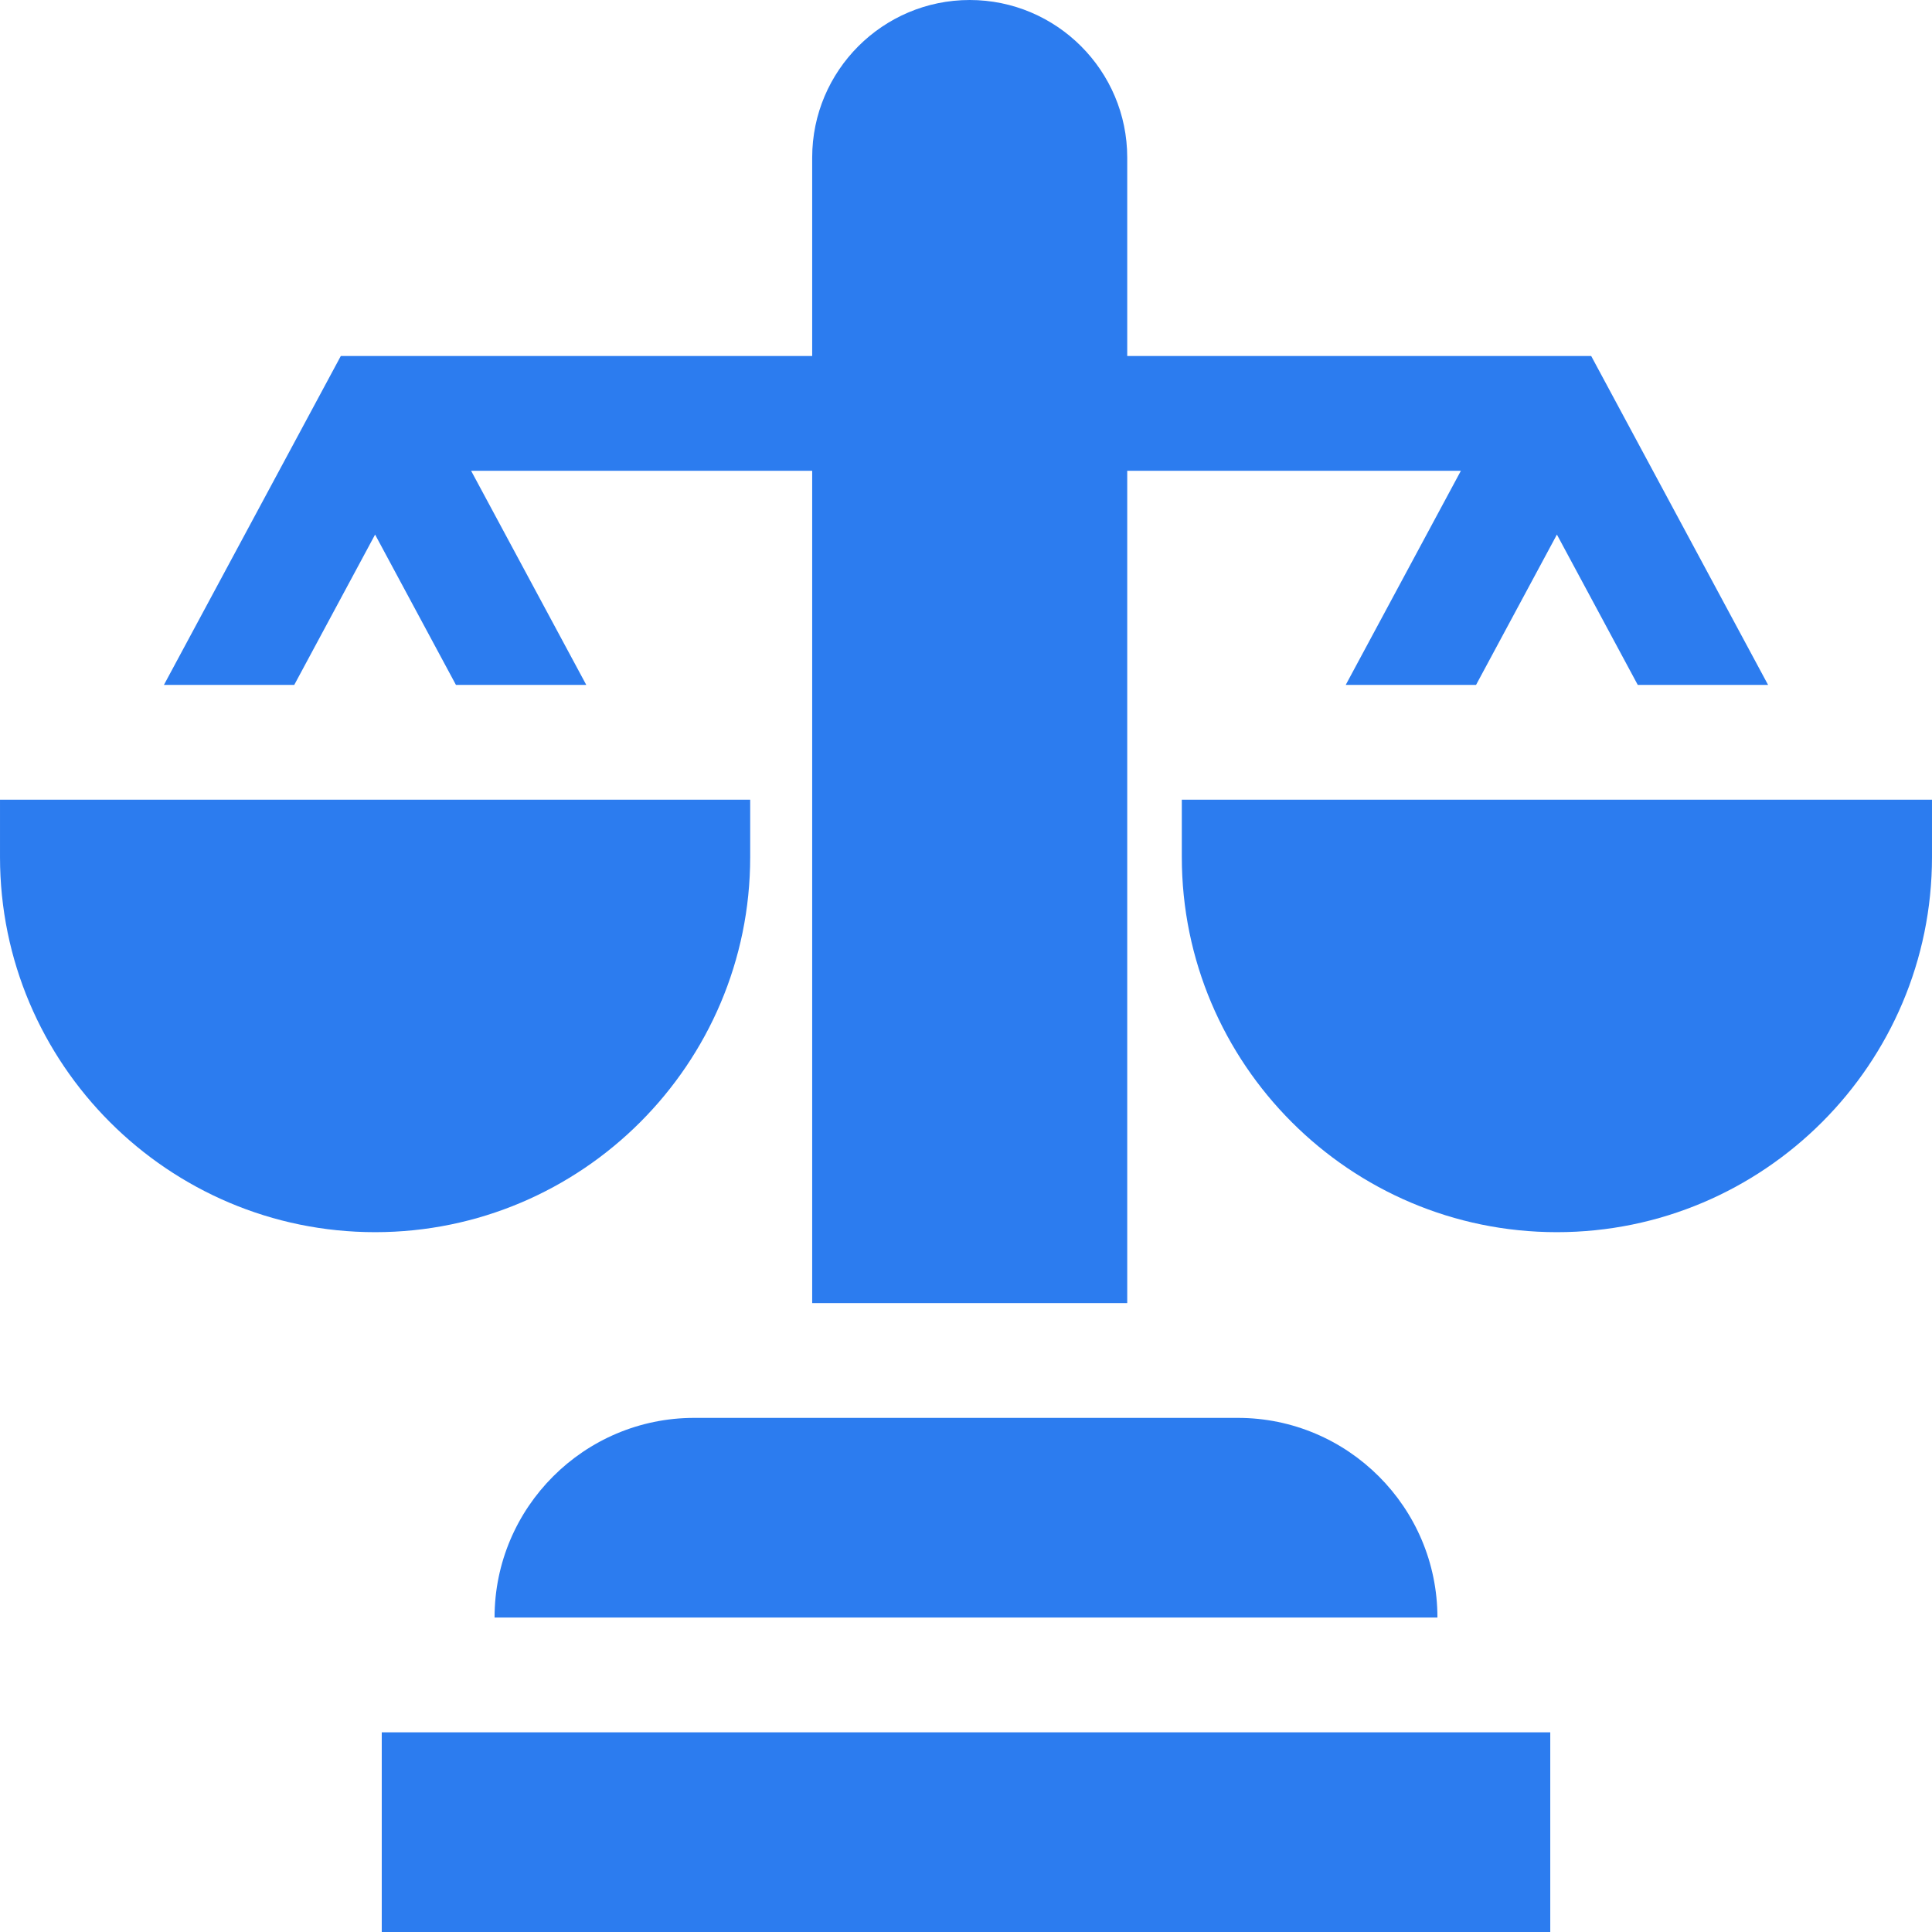
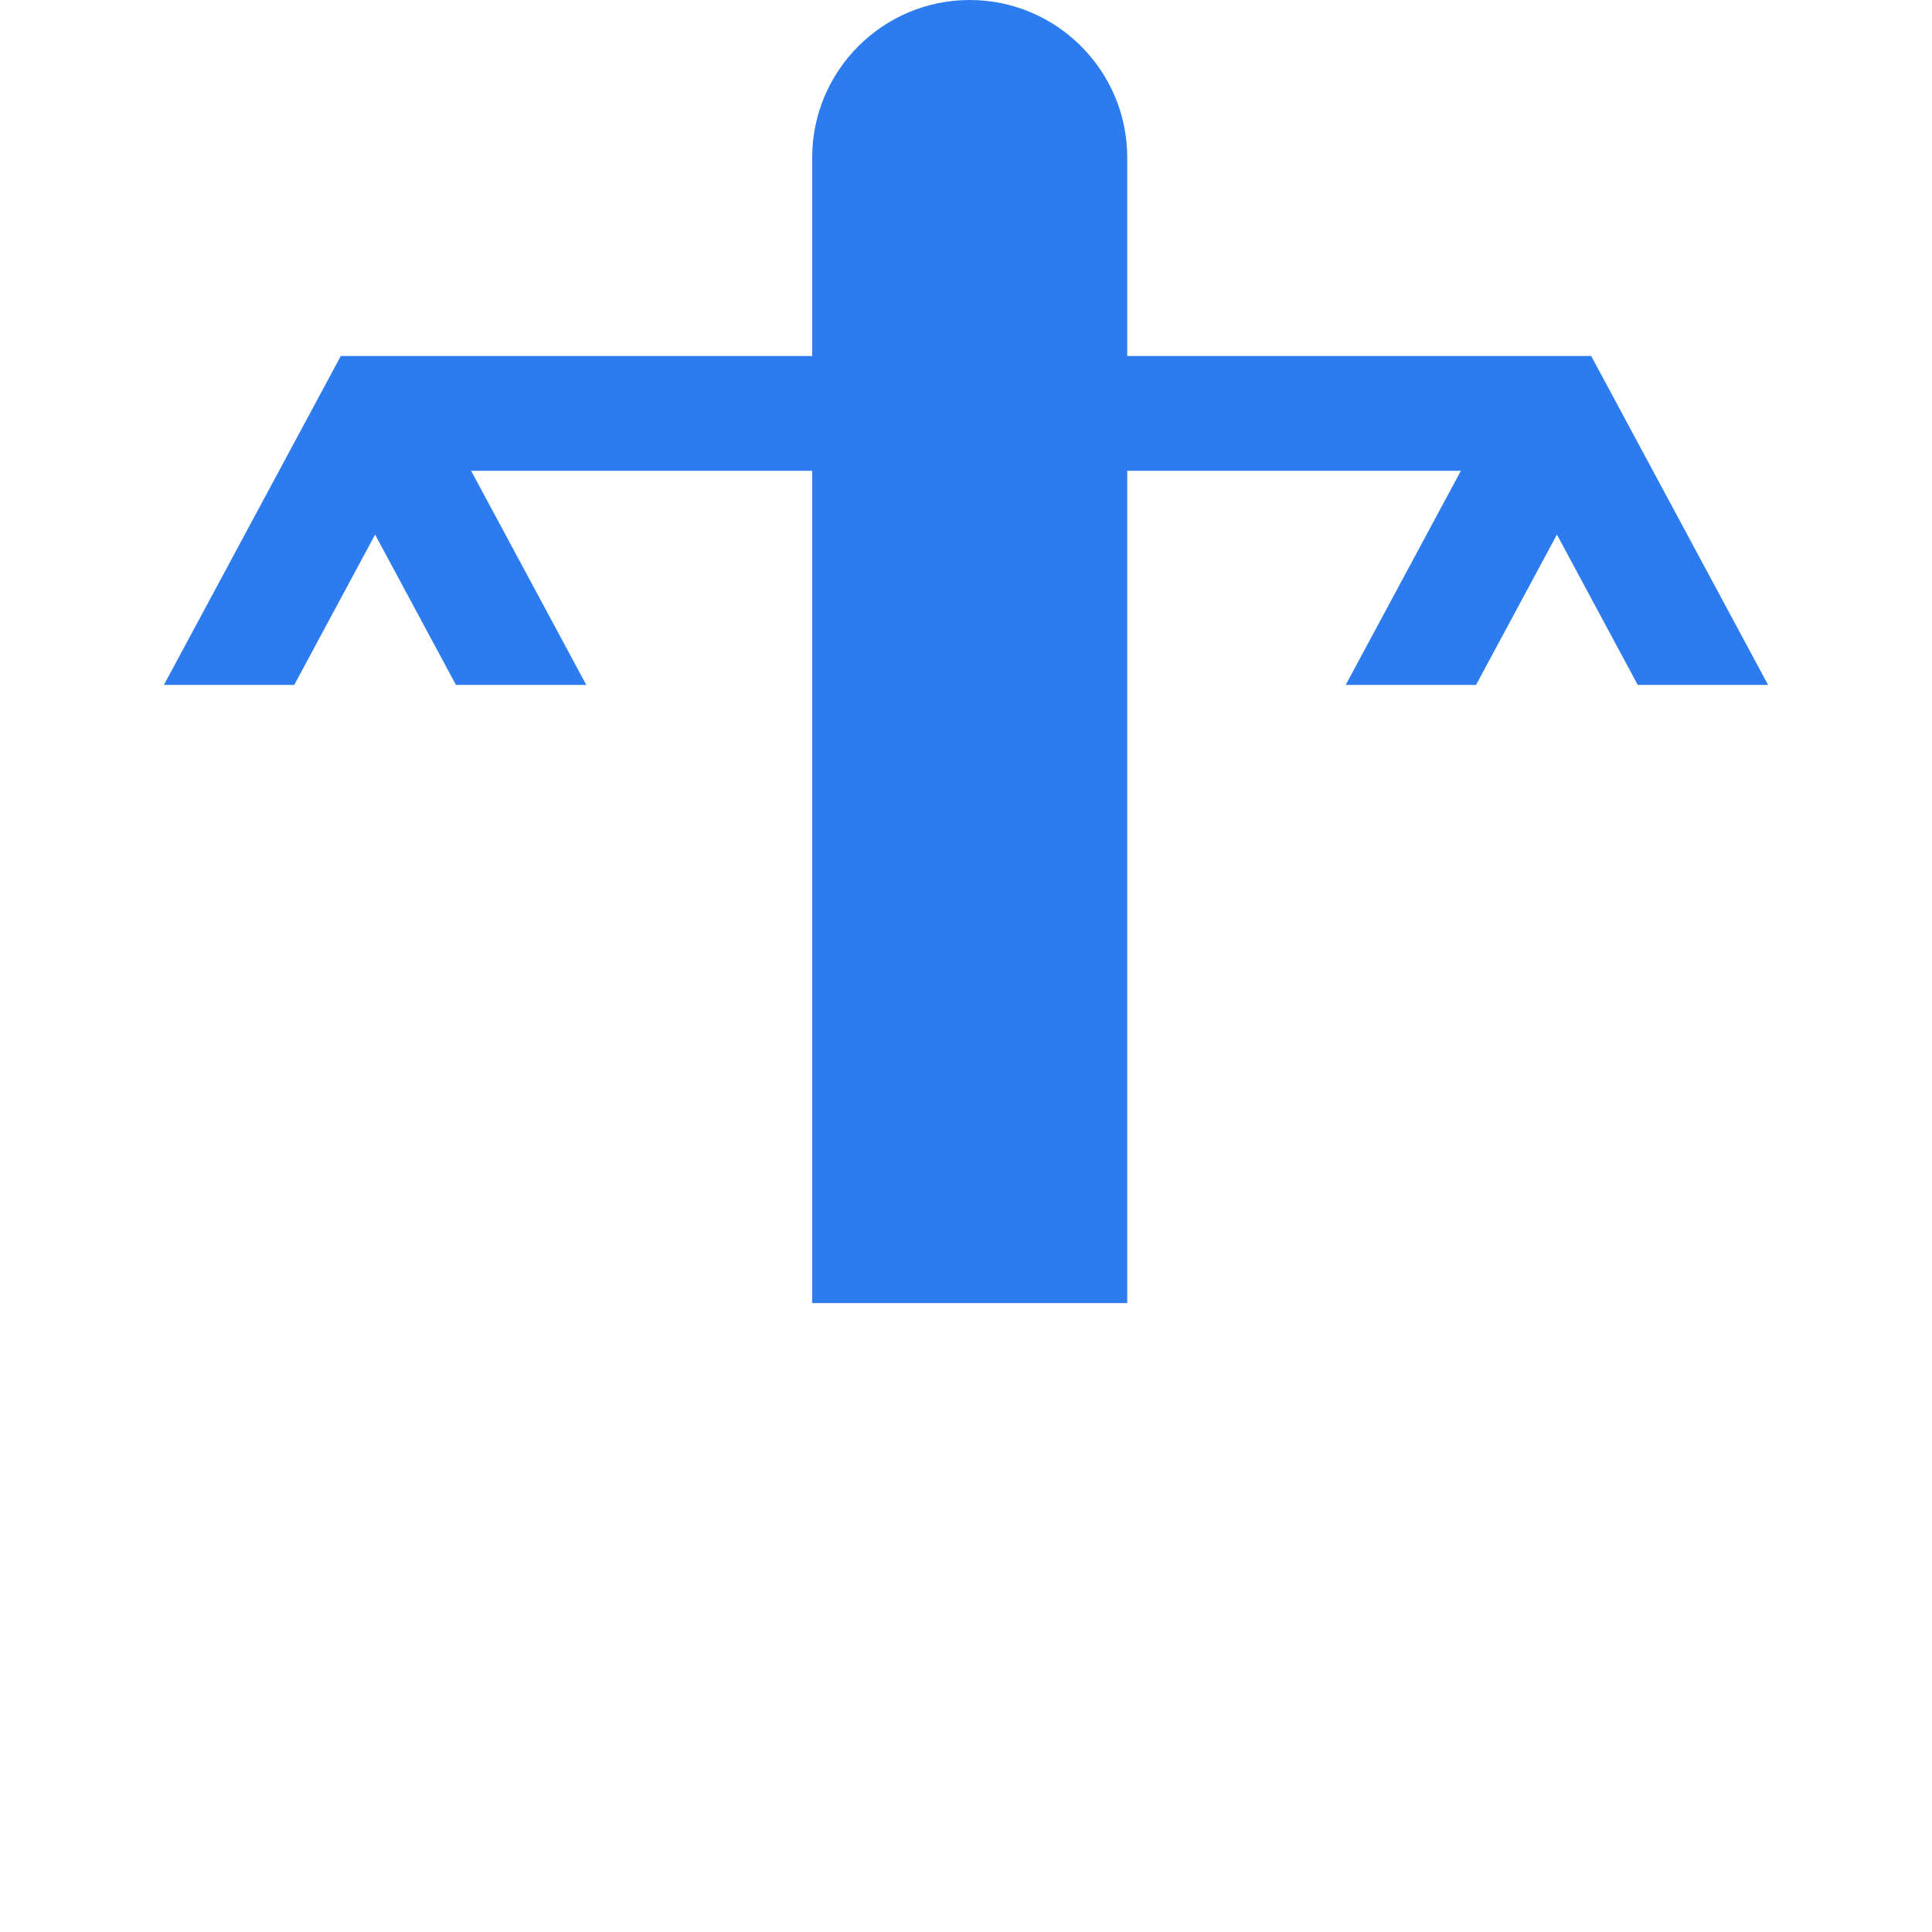
<svg xmlns="http://www.w3.org/2000/svg" version="1.1" id="Layer_1" x="0px" y="0px" viewBox="0 0 512.003 512.003" style="enable-background:new 0 0 512.003 512.003;" xml:space="preserve">
  <g>
    <g>
-       <path d="M142.308,211.928h-5.115H61.619h-5.115H0.002v15.209c0,54.812,44.592,99.404,99.404,99.404s99.404-44.592,99.404-99.404    v-15.209H142.308z" fill="#2c7cef" />
-     </g>
+       </g>
  </g>
  <g>
    <g>
-       <path d="M455.5,211.928h-5.115h-75.574h-5.115h-56.501v15.209c0,54.812,44.592,99.404,99.404,99.404    c54.812,0,99.403-44.592,99.403-99.404v-15.209H455.5z" fill="#2c7cef" />
-     </g>
+       </g>
  </g>
  <g>
    <g>
-       <rect x="101.169" y="459.087" width="309.668" height="52.916" fill="#2c7cef" />
-     </g>
+       </g>
  </g>
  <g>
    <g>
-       <path d="M328.024,375.755H183.979c-29.177,0-52.915,23.737-52.915,52.914h249.873C380.938,399.492,357.2,375.755,328.024,375.755z" fill="#2c7cef" />
-     </g>
+       </g>
  </g>
  <g>
    <g>
      <path d="M421.688,94.351H298.729V41.745C298.729,18.727,280.002,0,256.985,0c-23.019,0-41.746,18.727-41.746,41.745v52.607H90.315    l-46.876,87.161h34.538l21.428-39.844l21.428,39.842h34.538l-30.518-56.743h90.386v220.57h83.49V124.768h88.421l-30.518,56.743    h34.538l21.428-39.843l21.428,39.843h34.538L421.688,94.351z" fill="#2c7cef" />
    </g>
  </g>
  <g>
</g>
  <g>
</g>
  <g>
</g>
  <g>
</g>
  <g>
</g>
  <g>
</g>
  <g>
</g>
  <g>
</g>
  <g>
</g>
  <g>
</g>
  <g>
</g>
  <g>
</g>
  <g>
</g>
  <g>
</g>
  <g>
</g>
</svg>